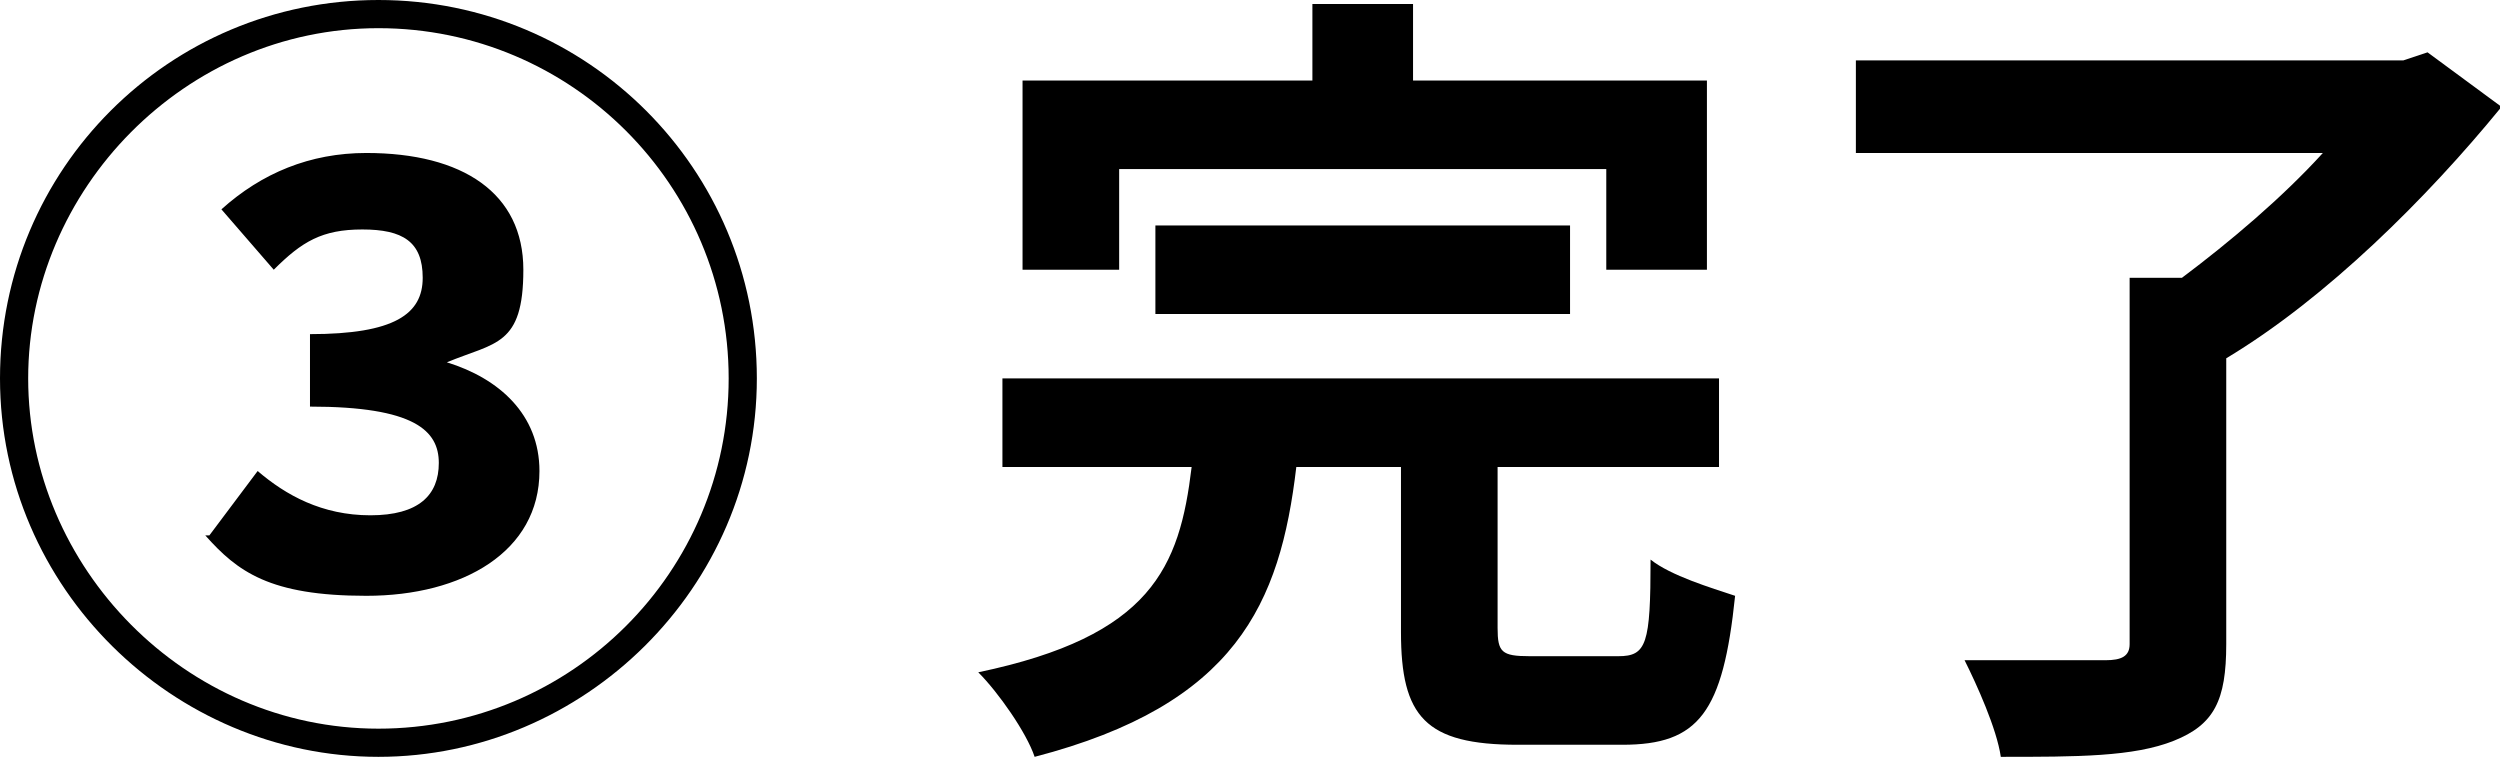
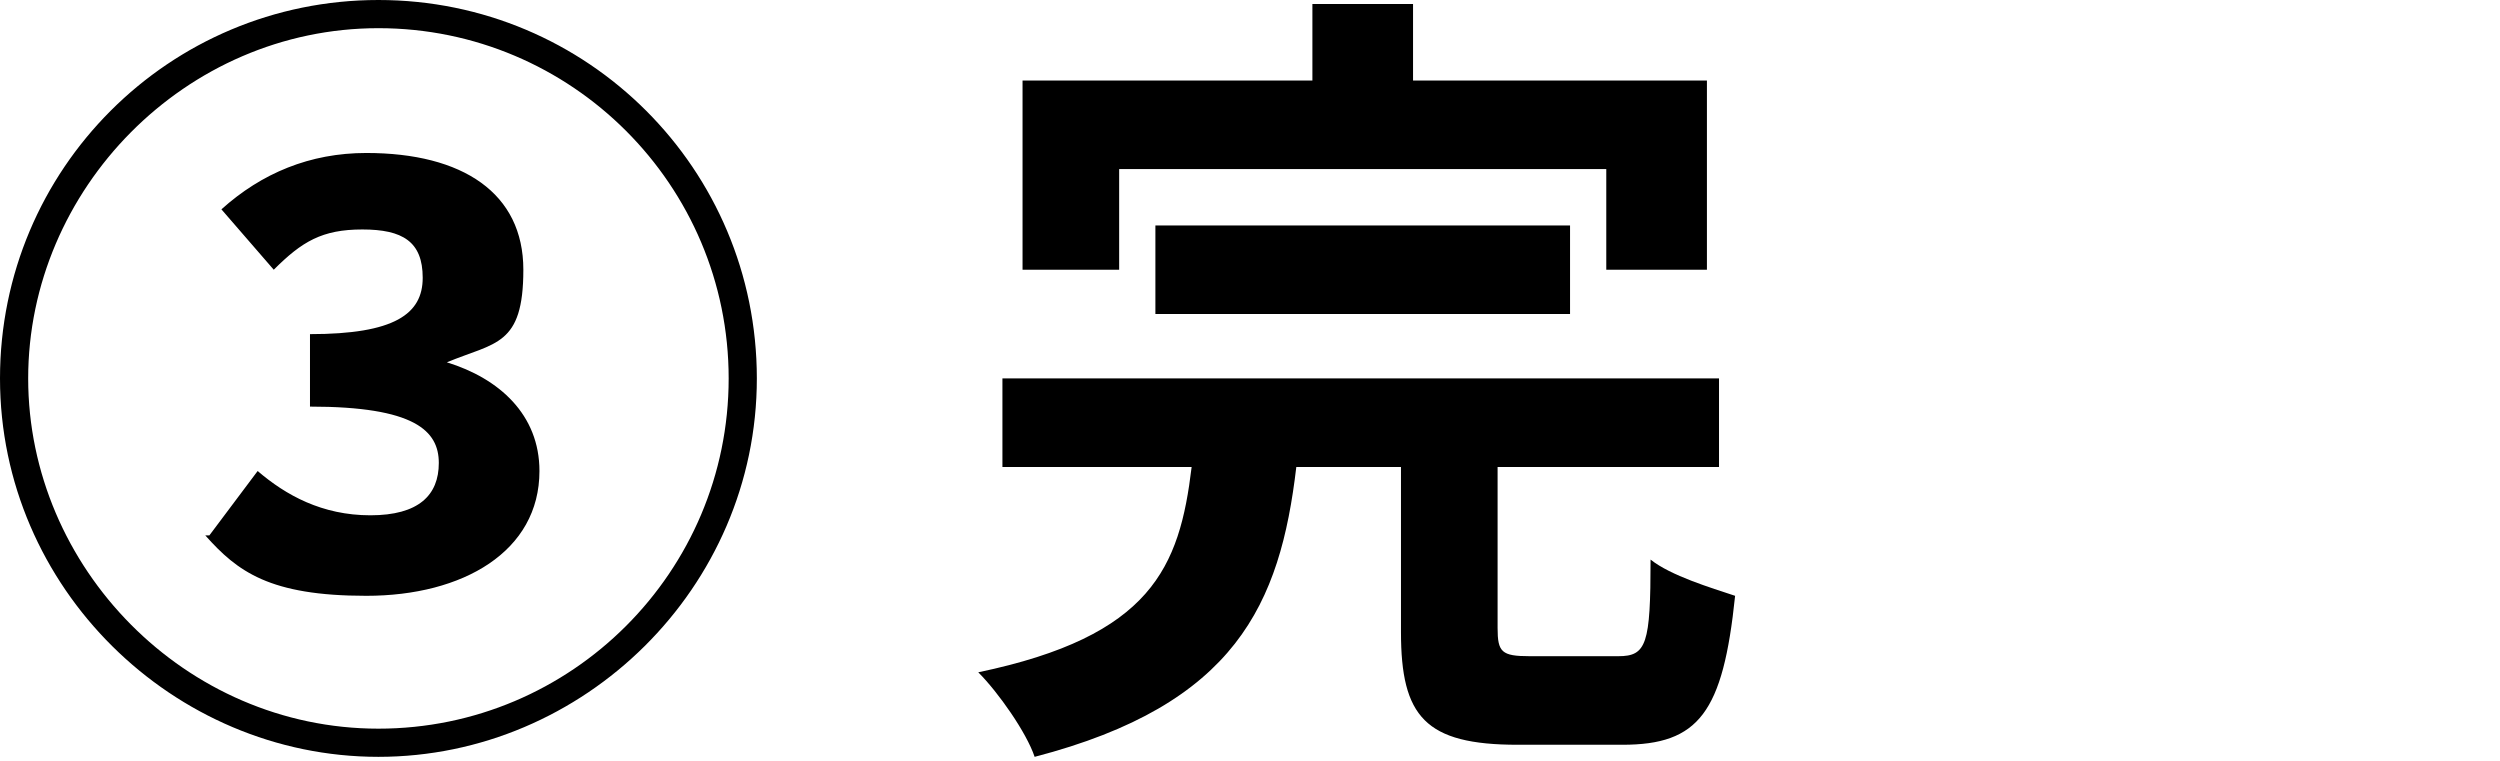
<svg xmlns="http://www.w3.org/2000/svg" id="_レイヤー_2" data-name="レイヤー 2" width="62.1" height="18.9" viewBox="0 0 62.1 18.9">
  <g id="_レイヤー_1-2" data-name="レイヤー 1">
    <g>
      <path d="m0,9.4C0,4.2,4.2,0,9.4,0s9.4,4.2,9.4,9.4-4.3,9.4-9.4,9.4S0,14.6,0,9.4Zm18.1,0C18.1,4.6,14.2.7,9.4.7S.7,4.7.7,9.4s3.9,8.7,8.7,8.7,8.7-3.9,8.7-8.7Zm-12.9,3.9l1.2-1.6c.7.6,1.6,1.1,2.8,1.1s1.7-.5,1.7-1.3-.6-1.4-3.2-1.4v-1.8c2.1,0,2.8-.5,2.8-1.4s-.5-1.2-1.5-1.2-1.5.3-2.2,1l-1.3-1.5c1-.9,2.2-1.4,3.6-1.4,2.4,0,3.9,1,3.9,2.9s-.7,1.8-1.9,2.3h0c1.3.4,2.3,1.3,2.3,2.7,0,2-1.9,3.1-4.3,3.1s-3.2-.6-4-1.5Z" />
      <path d="m40.2,16.3c.7,0,.8-.3.8-2.4.5.4,1.5.7,2.1.9-.3,2.9-.9,3.7-2.8,3.7h-2.6c-2.3,0-2.9-.7-2.9-2.8v-4.1h-2.6c-.4,3.4-1.5,5.9-6.5,7.2-.2-.6-.9-1.6-1.4-2.1,4.3-.9,5-2.6,5.3-5.1h-4.7v-2.2h17.8v2.2h-5.5v4c0,.6.1.7.8.7h2Zm-12.4-9.6h-2.4V2h7.2V.1h2.5v1.9h7.3v4.7h-2.5v-2.5h-12.1v2.5Zm.9,1.1v-2.2h10.3v2.2h-10.3Z" />
-       <path d="m62.1,2.7c-1.8,2.2-4.3,4.7-6.8,6.2v7.1c0,1.4-.3,2-1.3,2.4-1,.4-2.4.4-4.3.4-.1-.7-.6-1.8-.9-2.4,1.4,0,3,0,3.5,0,.4,0,.6-.1.6-.4V6.9h1.3c1.2-.9,2.5-2,3.5-3.1h-11.6V1.5h13.6l.6-.2,1.9,1.4Z" />
    </g>
  </g>
</svg>